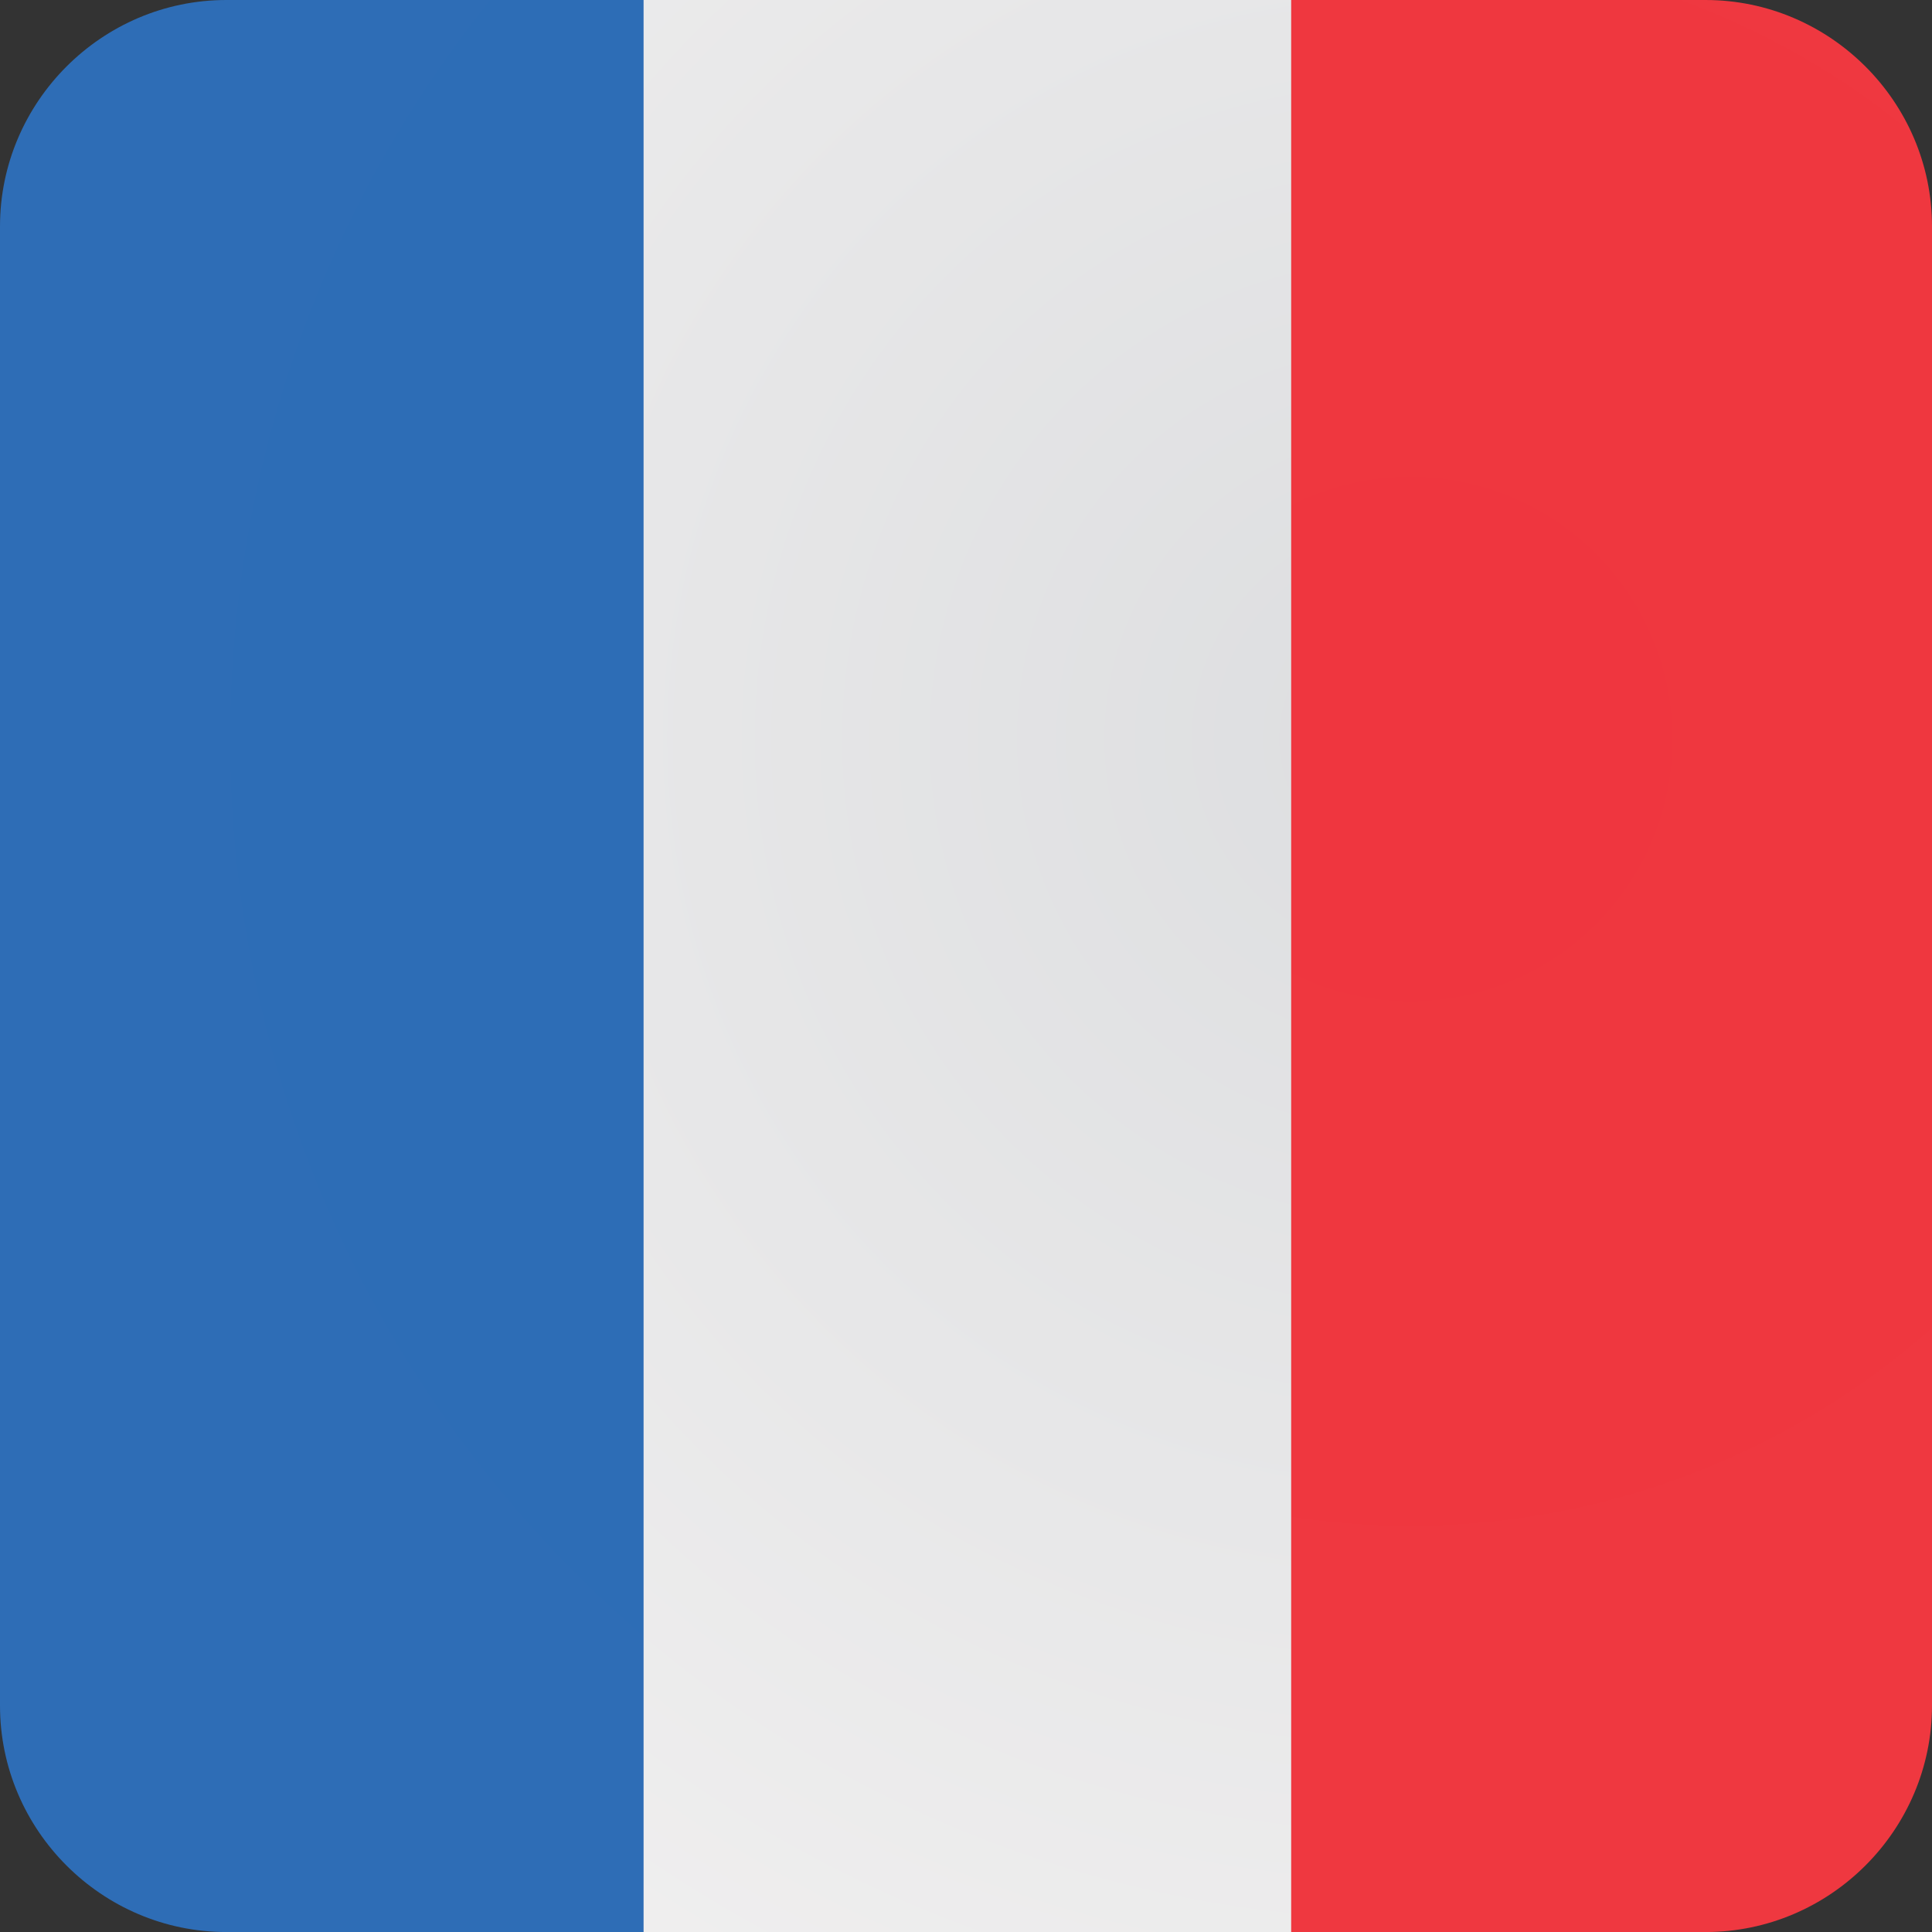
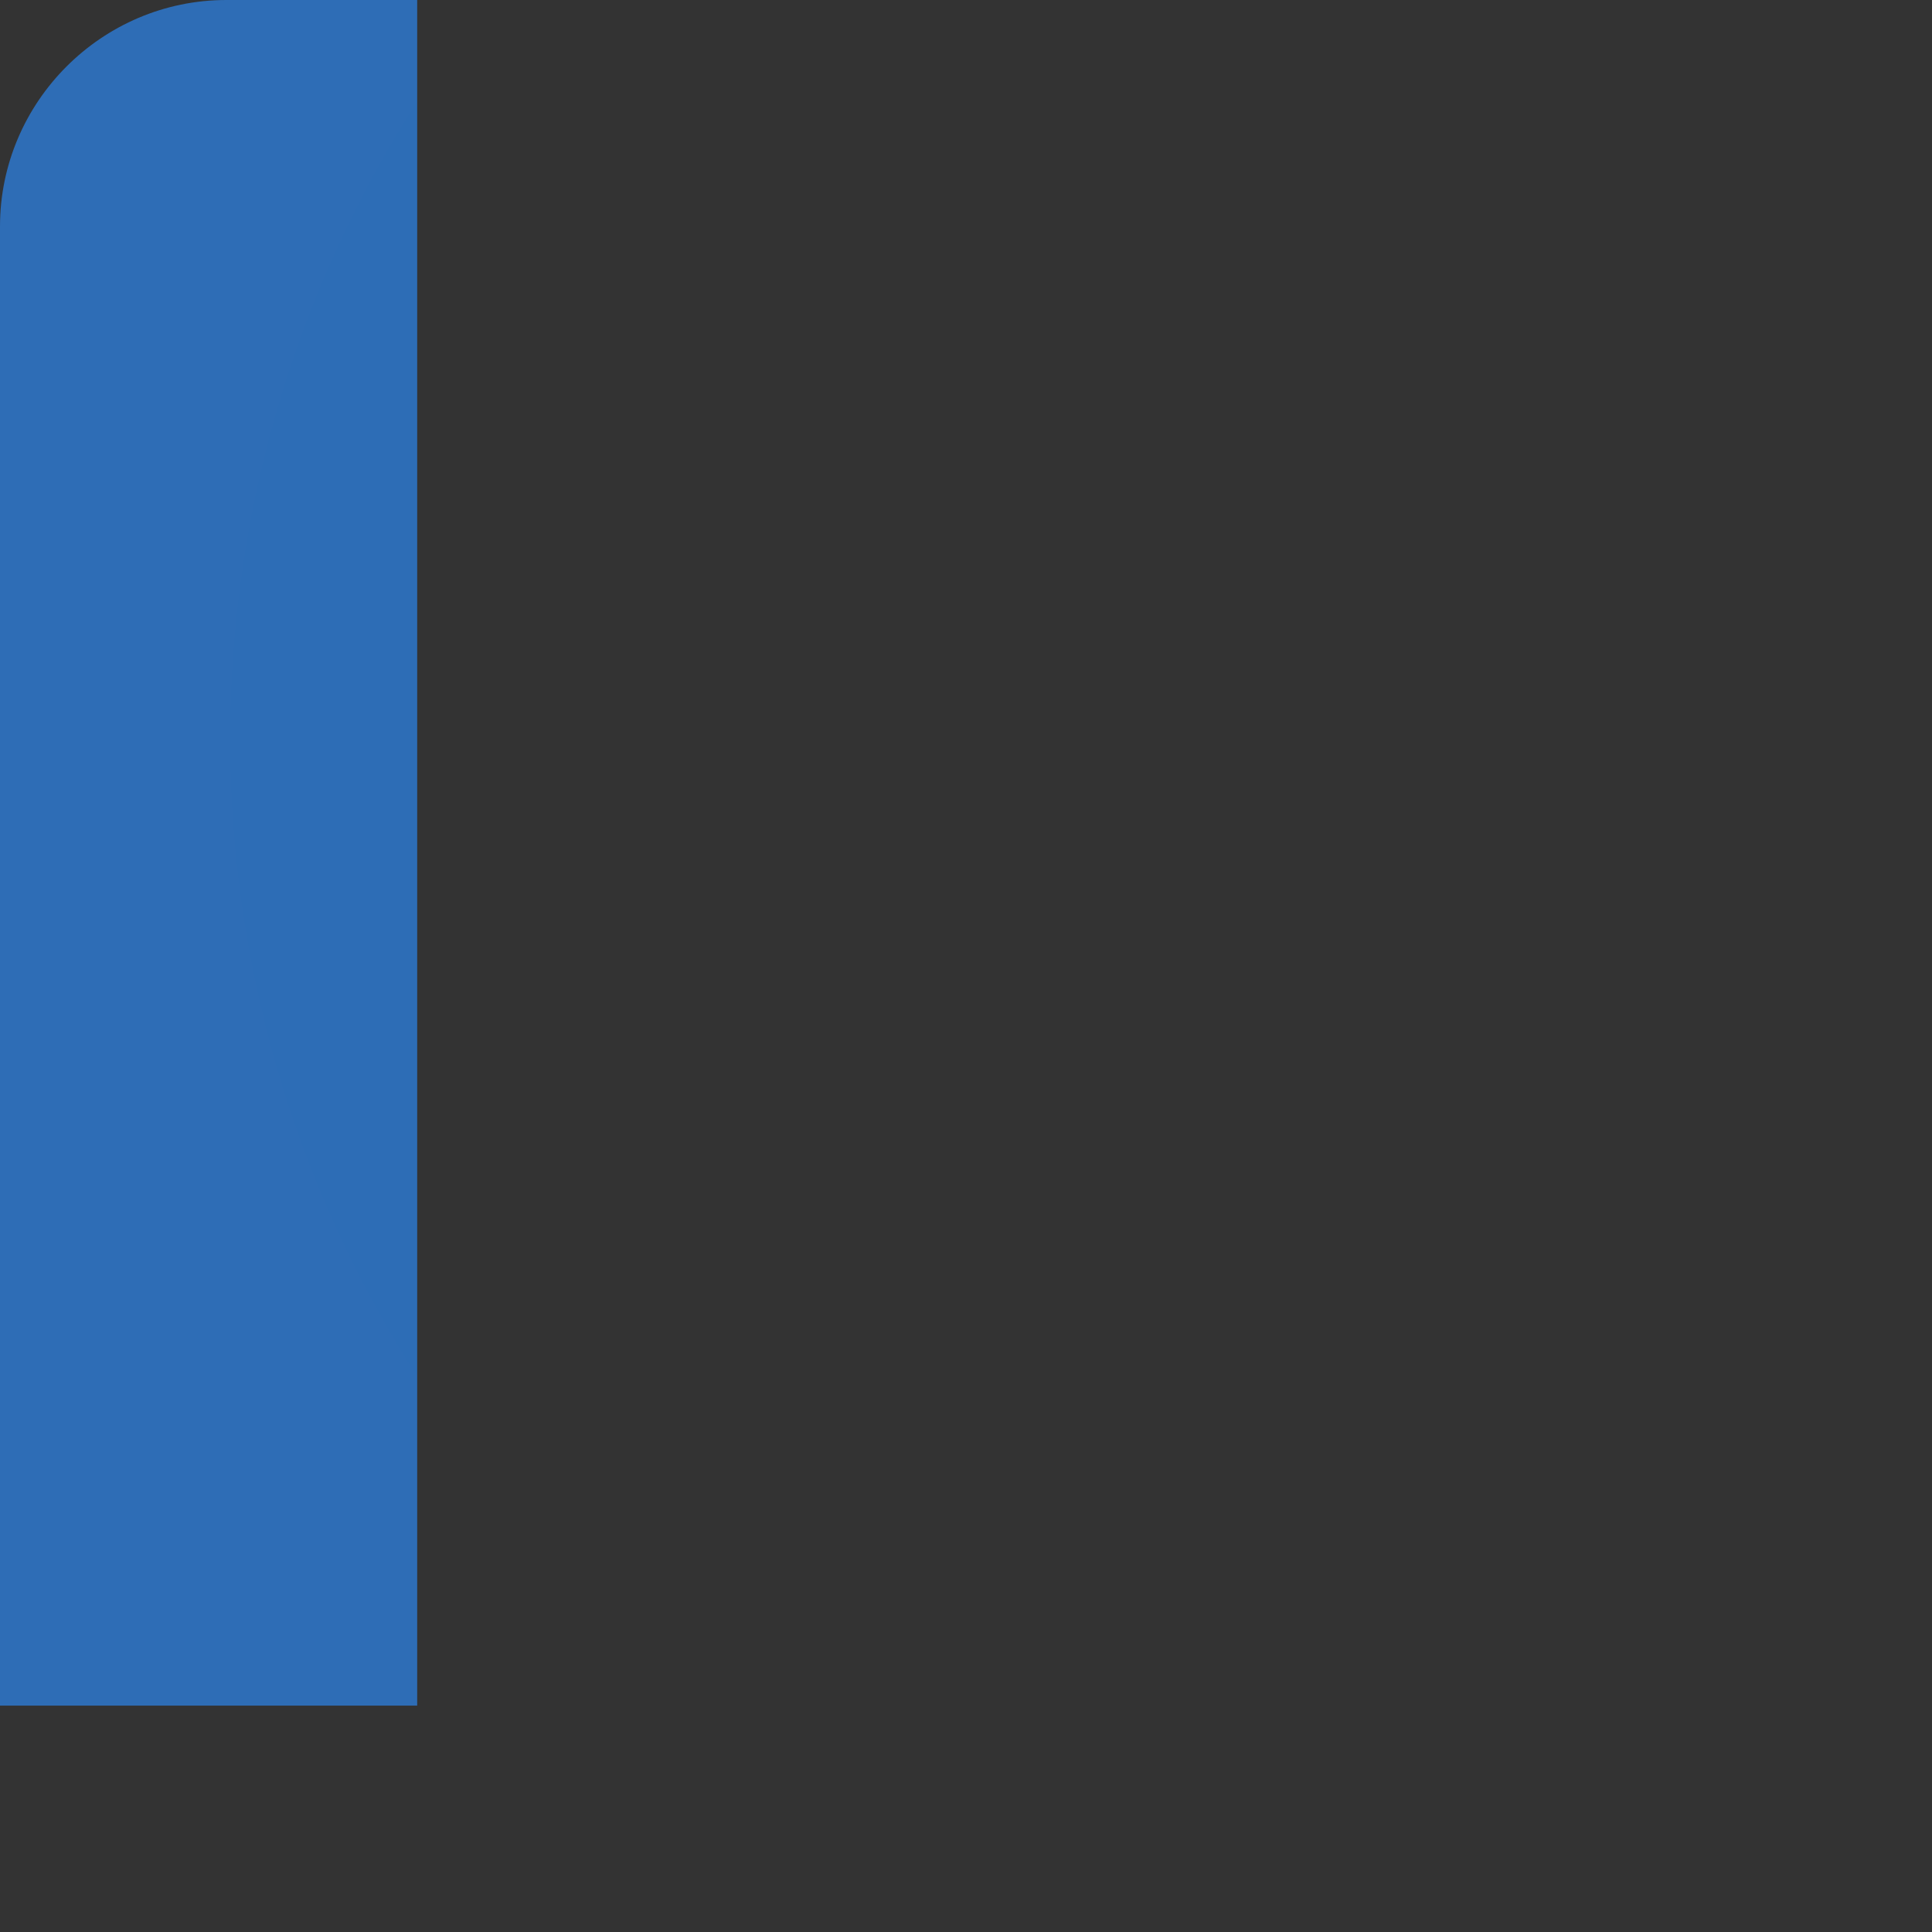
<svg xmlns="http://www.w3.org/2000/svg" version="1.1" id="Layer_1" x="0px" y="0px" width="103.85px" height="103.852px" viewBox="0 0 103.85 103.852" enable-background="new 0 0 103.85 103.852" xml:space="preserve">
  <rect x="0" y="0" width="103.85" height="103.852" fill="#333333" stroke="none" />
  <g>
    <radialGradient id="SVGID_1_" cx="75.807" cy="39.725" r="84.572" gradientUnits="userSpaceOnUse">
      <stop offset="0" style="stop-color:#DDDEE0" />
      <stop offset="1" style="stop-color:#F1F0F0" />
    </radialGradient>
-     <rect x="31.444" fill="url(#SVGID_1_)" width="41.109" height="103.852" />
    <radialGradient id="SVGID_2_" cx="75.805" cy="39.723" r="84.573" gradientUnits="userSpaceOnUse">
      <stop offset="0" style="stop-color:#2C6DB6" />
      <stop offset="1" style="stop-color:#2E6DB6" />
    </radialGradient>
-     <path fill="url(#SVGID_2_)" d="M12.169,0C5.475,0,0,5.48,0,12.17v79.512c0,6.691,5.475,12.17,12.169,12.17h22.425V0H12.169z" />
+     <path fill="url(#SVGID_2_)" d="M12.169,0C5.475,0,0,5.48,0,12.17v79.512h22.425V0H12.169z" />
    <radialGradient id="SVGID_3_" cx="75.806" cy="39.725" r="84.572" gradientUnits="userSpaceOnUse">
      <stop offset="0" style="stop-color:#EF363F" />
      <stop offset="1" style="stop-color:#EF3940" />
    </radialGradient>
-     <path fill="url(#SVGID_3_)" d="M91.675,0H69.404v103.852h22.271c6.694,0,12.175-5.479,12.175-12.174V12.17   C103.85,5.477,98.369,0,91.675,0z" />
  </g>
</svg>